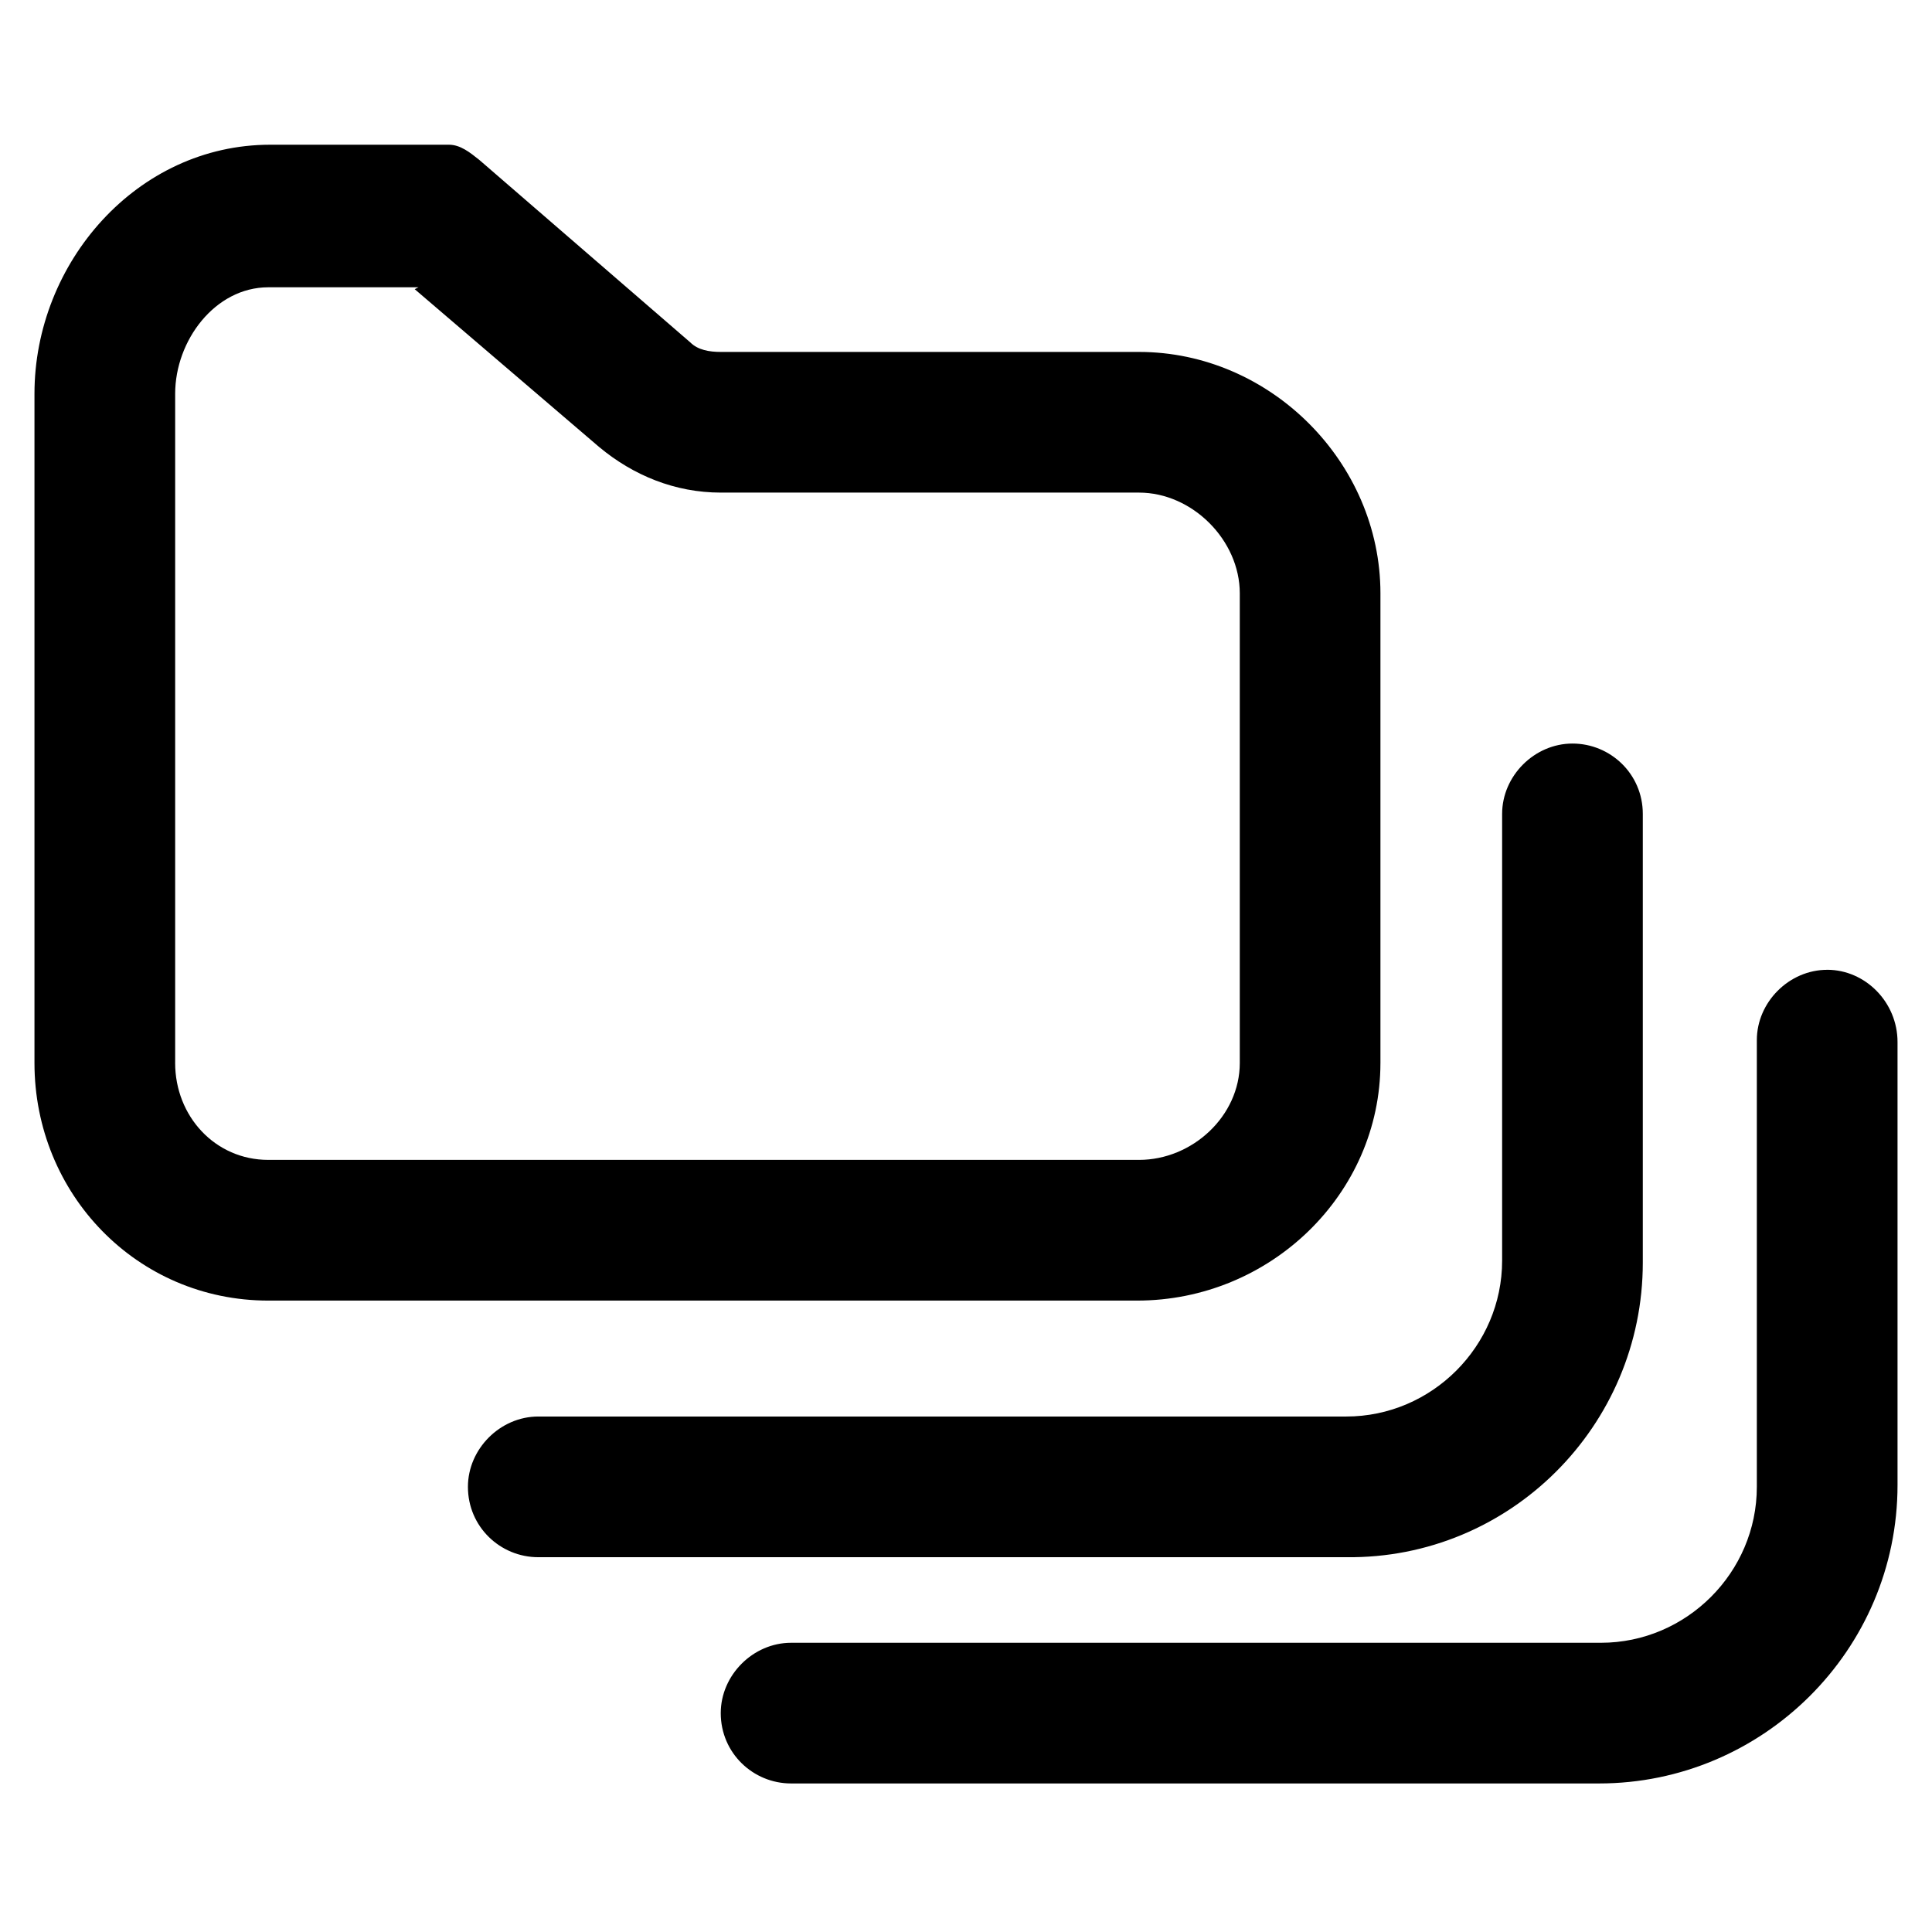
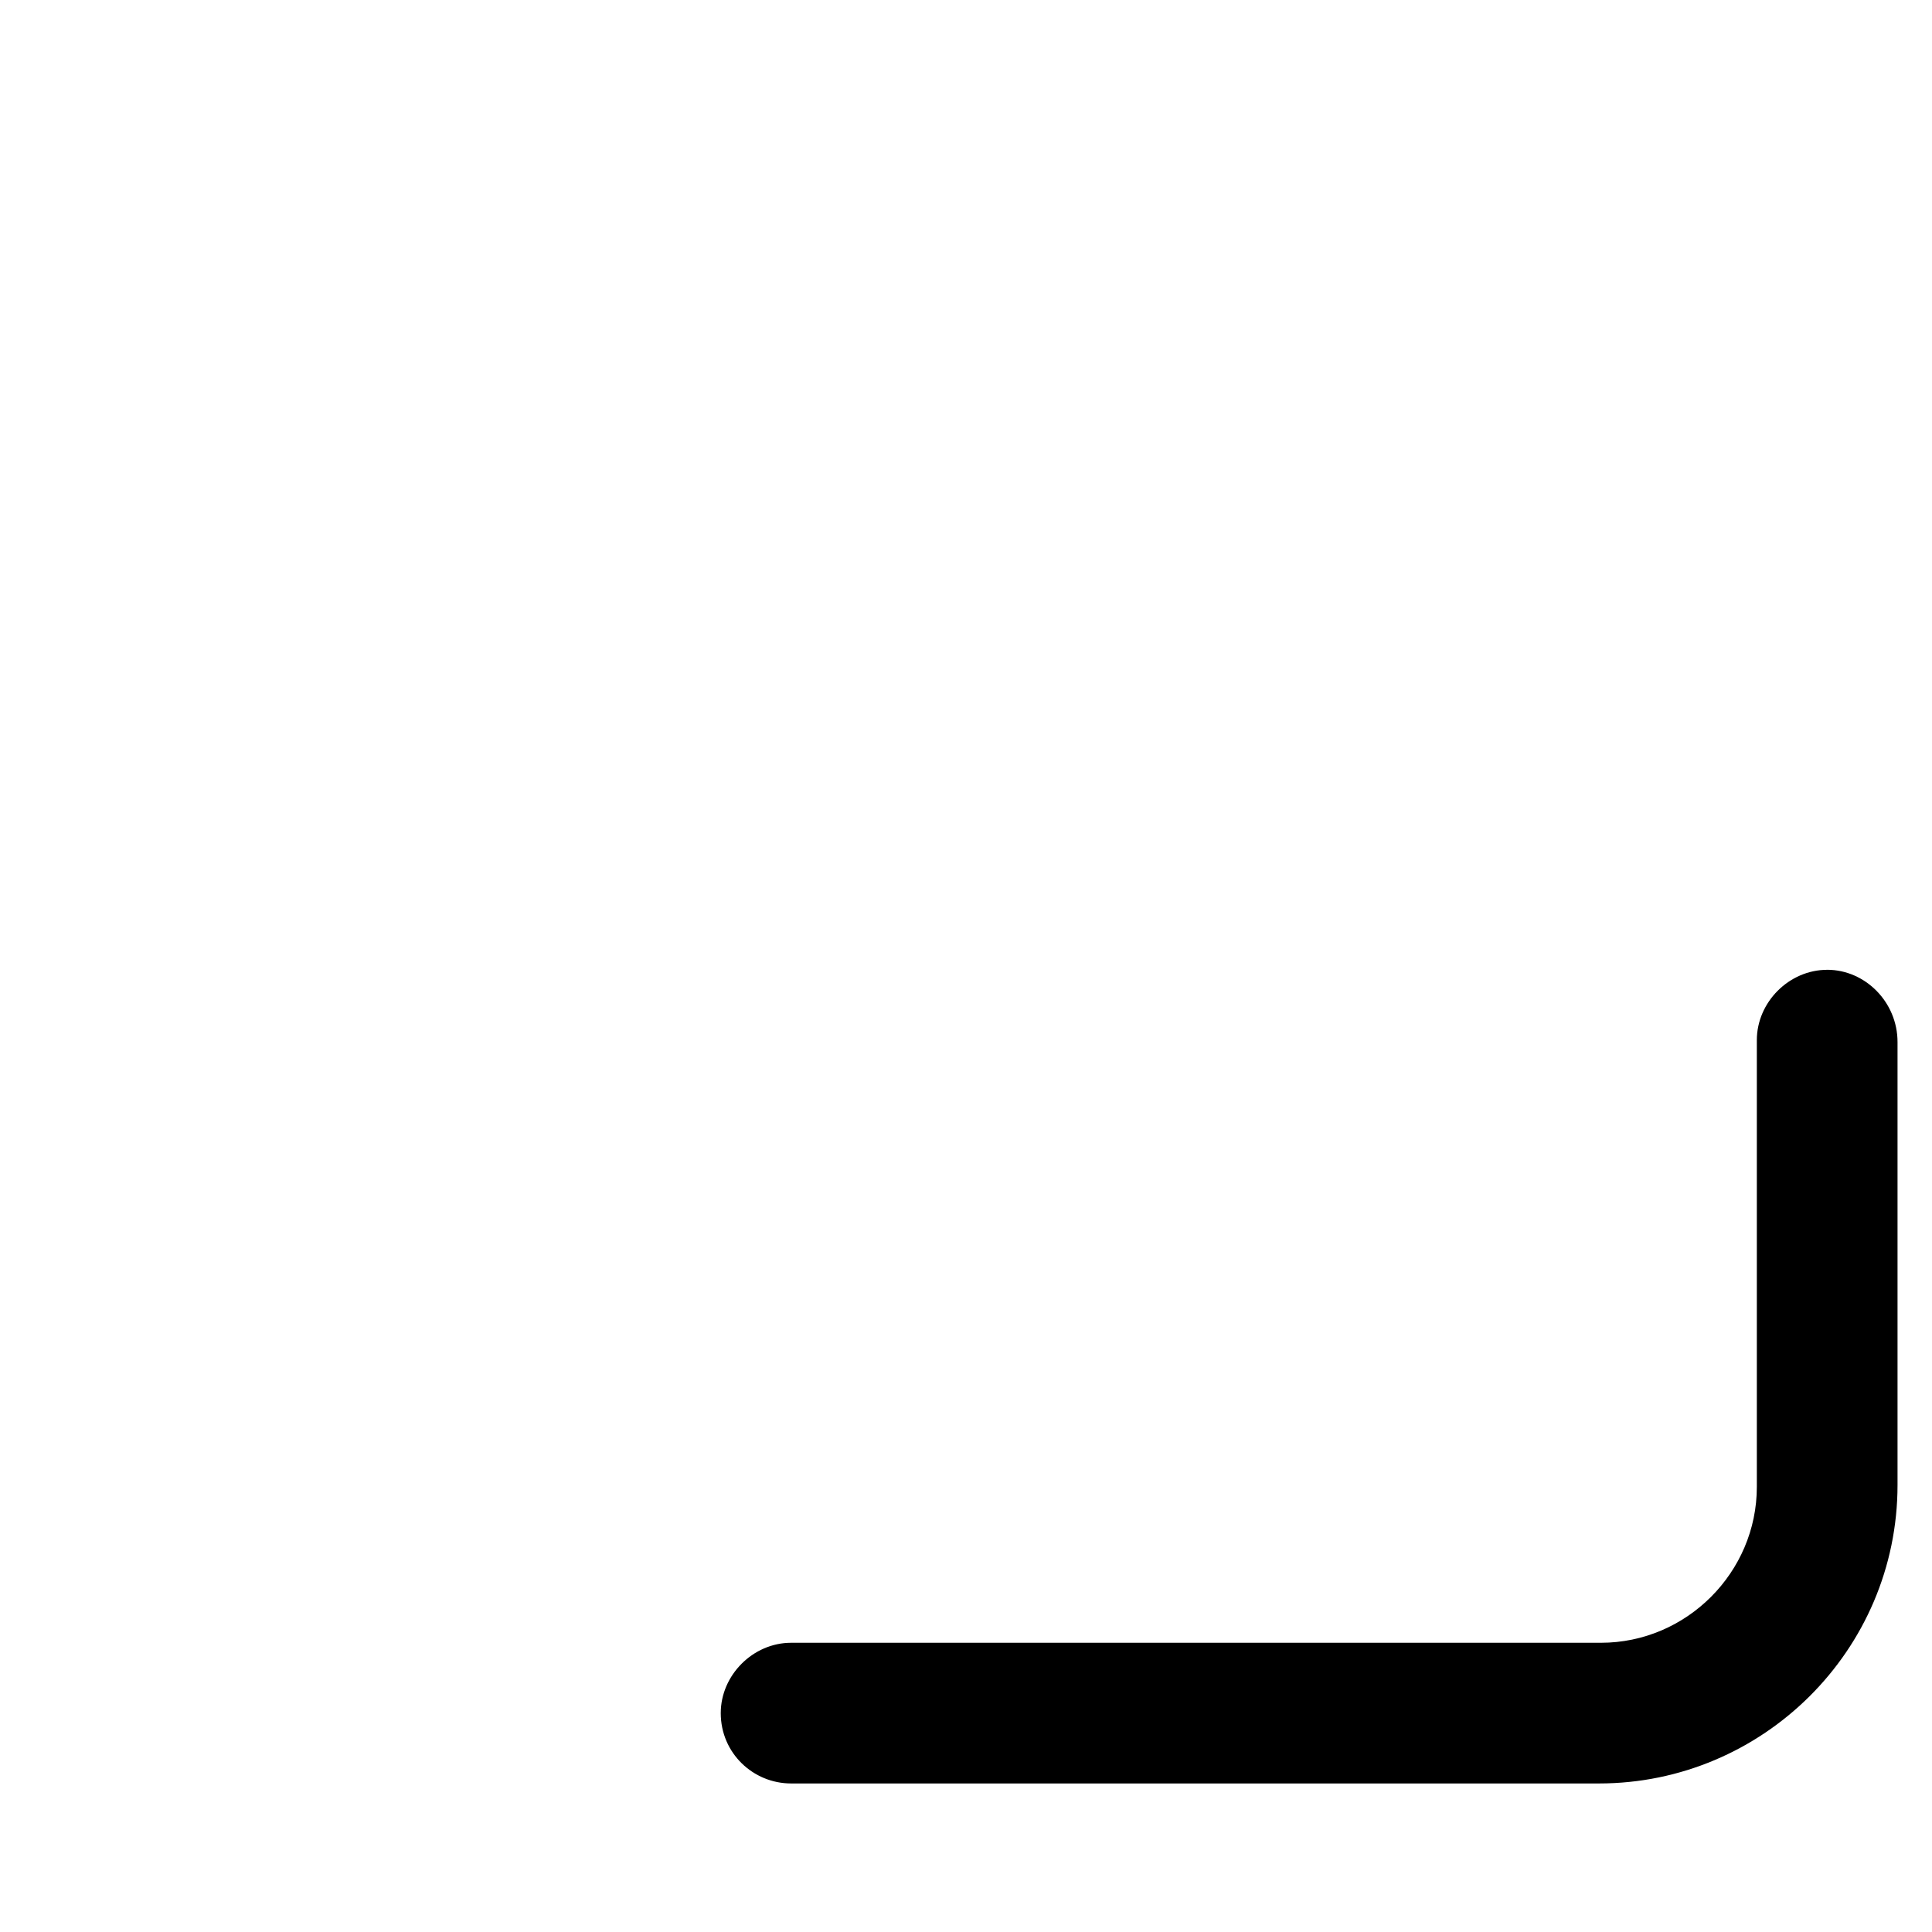
<svg xmlns="http://www.w3.org/2000/svg" fill="#000000" width="800px" height="800px" version="1.1" viewBox="144 144 512 512">
  <g>
-     <path d="m509.83 425.69v-124.44c0-34.762-29.223-63.984-63.984-63.984h-110.84c-3.023 0-6.047-0.504-8.062-2.519l-55.918-48.363c-2.519-2.016-5.039-4.031-8.062-4.031h-47.359c-35.266 0-62.469 31.238-62.469 66v177.34c0 34.766 27.203 62.977 61.969 62.977h230.24c35.266 0 64.484-28.211 64.484-62.977zm-319.41 0v-177.34c0-14.105 10.578-28.215 24.688-28.215h39.801l-1.008 0.504 48.871 41.816c9.07 7.559 20.152 12.09 32.242 12.09h110.84c14.105 0 26.703 12.594 26.703 26.703v124.44c0 14.105-12.594 25.695-26.703 25.695h-230.75c-14.109 0-24.688-11.586-24.688-25.695z" />
-     <path d="m579.36 478.59v-118.9c0-10.578-8.566-18.641-18.641-18.641-10.078 0-18.641 8.566-18.641 18.641v118.39c0 22.672-18.641 41.312-41.312 41.312h-214.12c-10.078 0-18.641 8.566-18.641 18.641 0 10.578 8.566 18.641 18.641 18.641h214.12c43.328 0.504 78.594-34.762 78.594-78.09z" />
    <path d="m628.22 401.01c-10.078 0-18.641 8.566-18.641 18.641v118.39c0 22.672-18.641 41.312-41.312 41.312h-214.62c-10.078 0-18.641 8.566-18.641 18.641 0 10.578 8.566 18.641 18.641 18.641h214.12c43.328 0 79.098-35.266 79.098-79.098v-117.39c0-10.582-8.562-19.145-18.641-19.145z" />
  </g>
</svg>